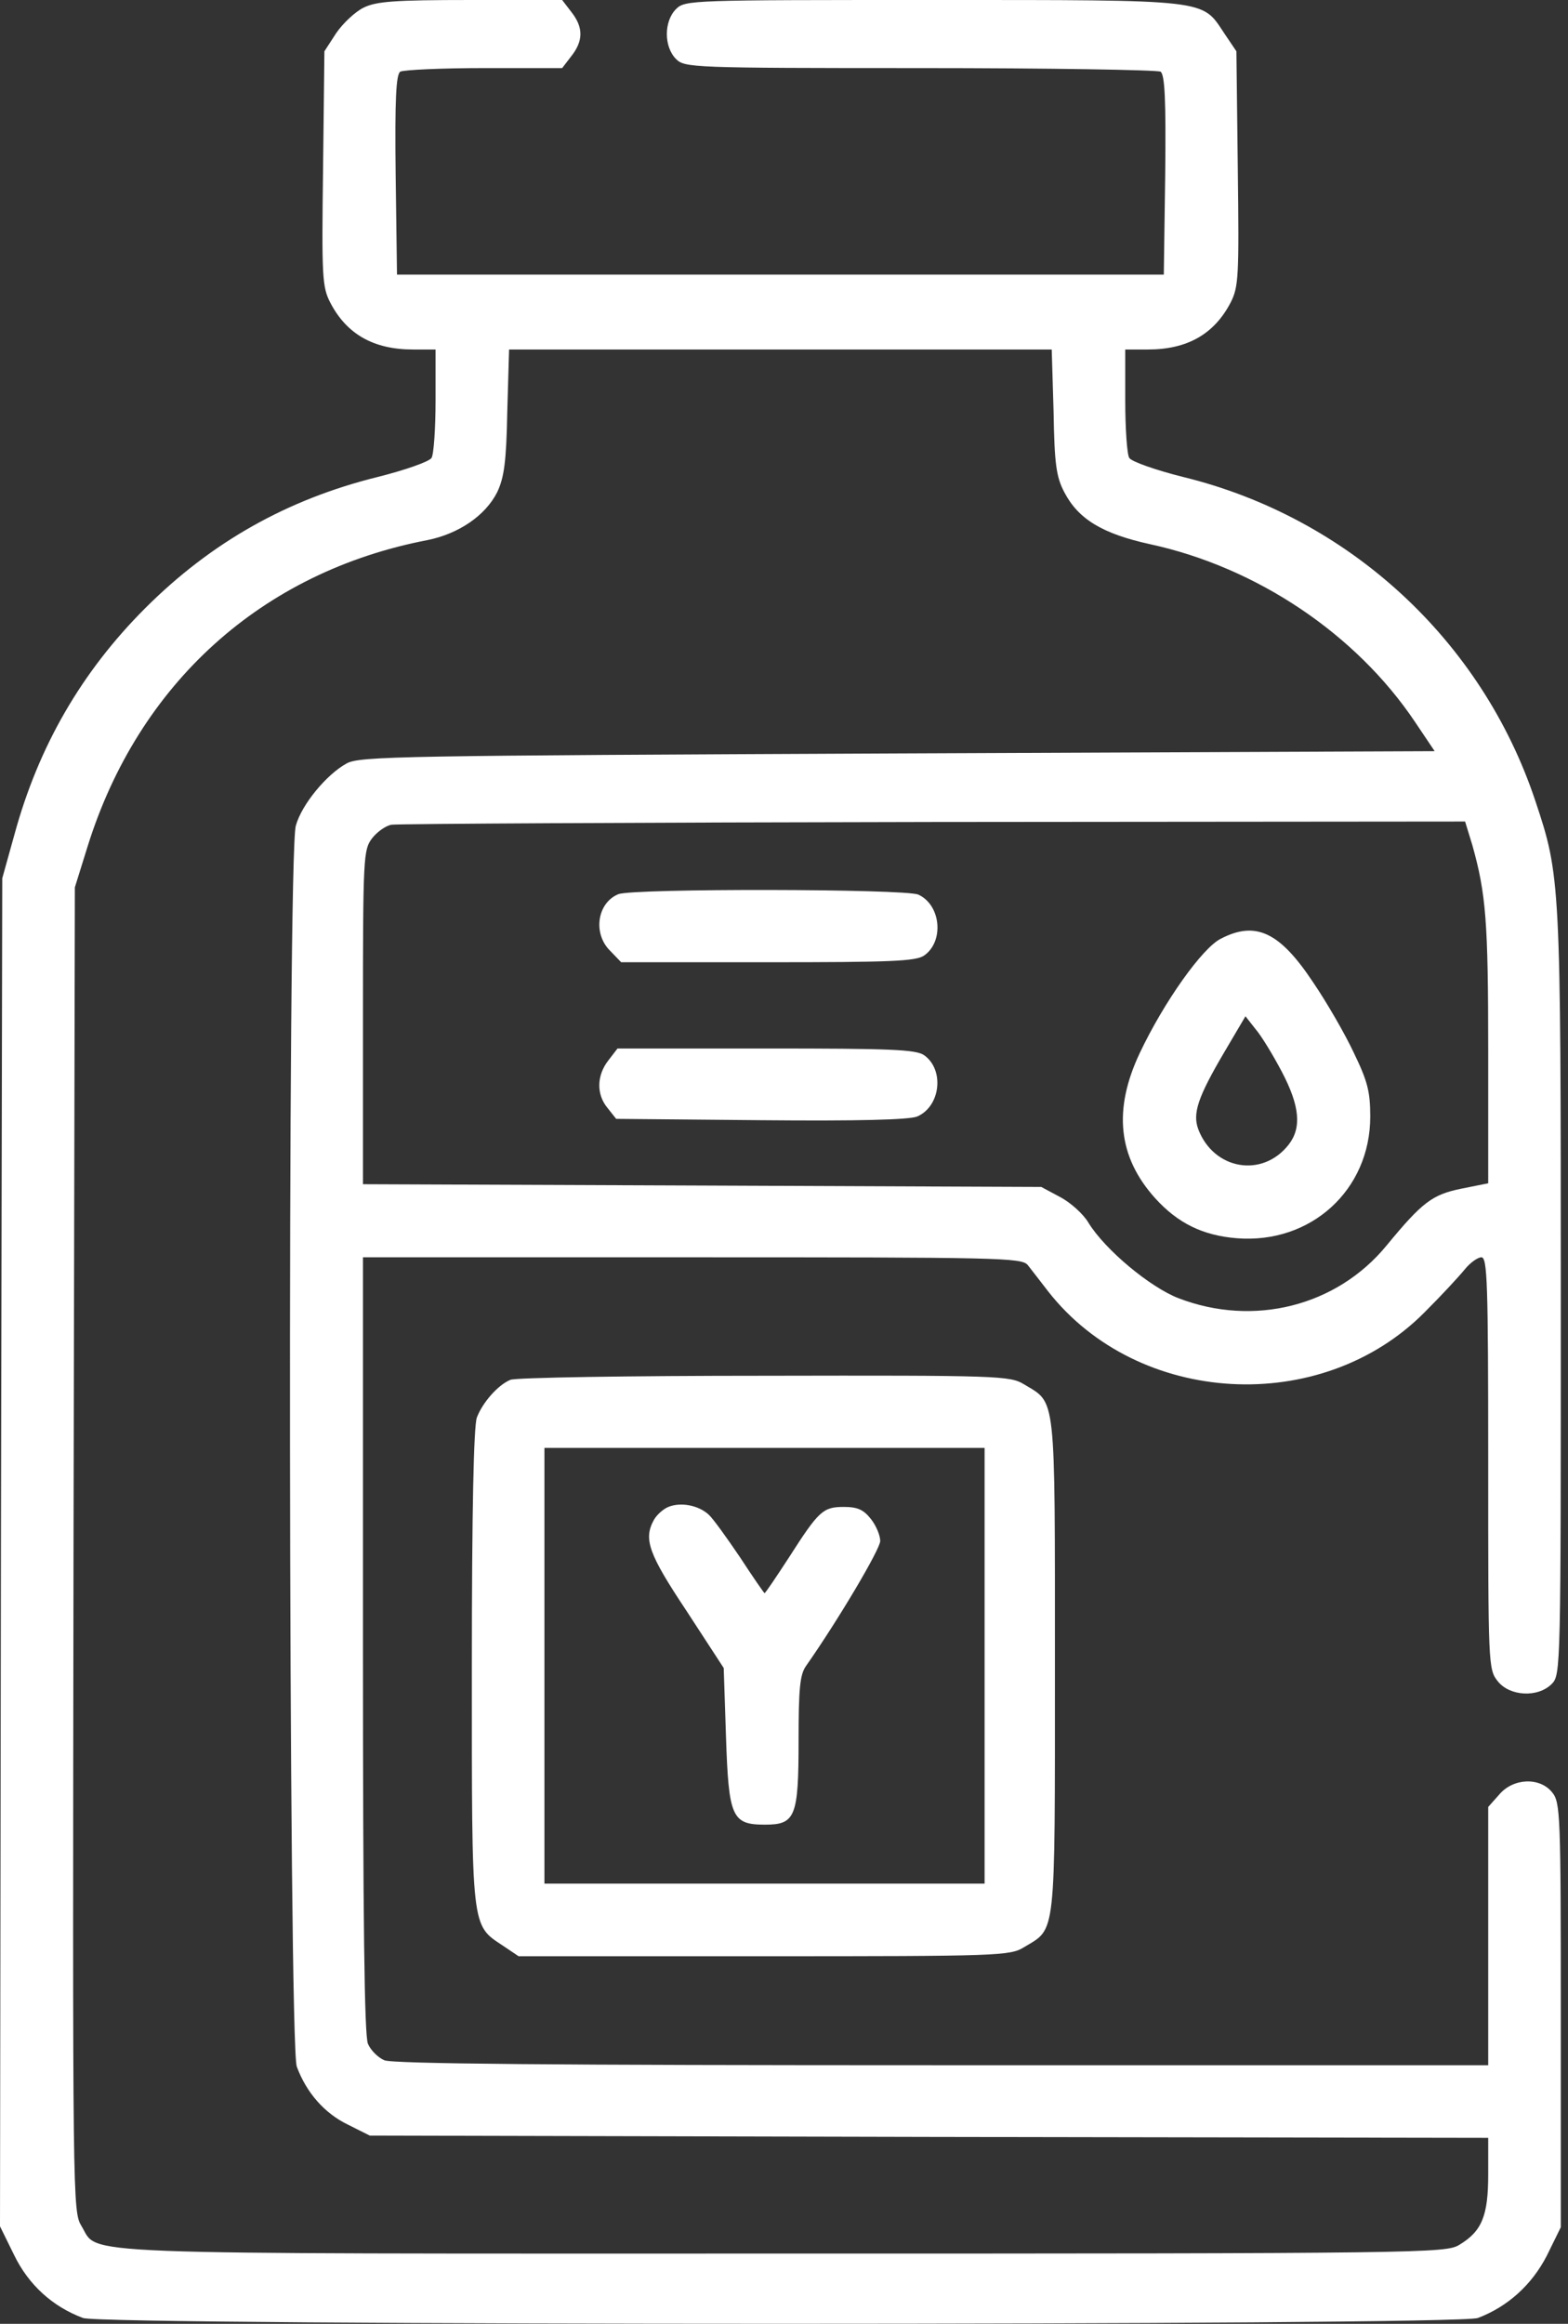
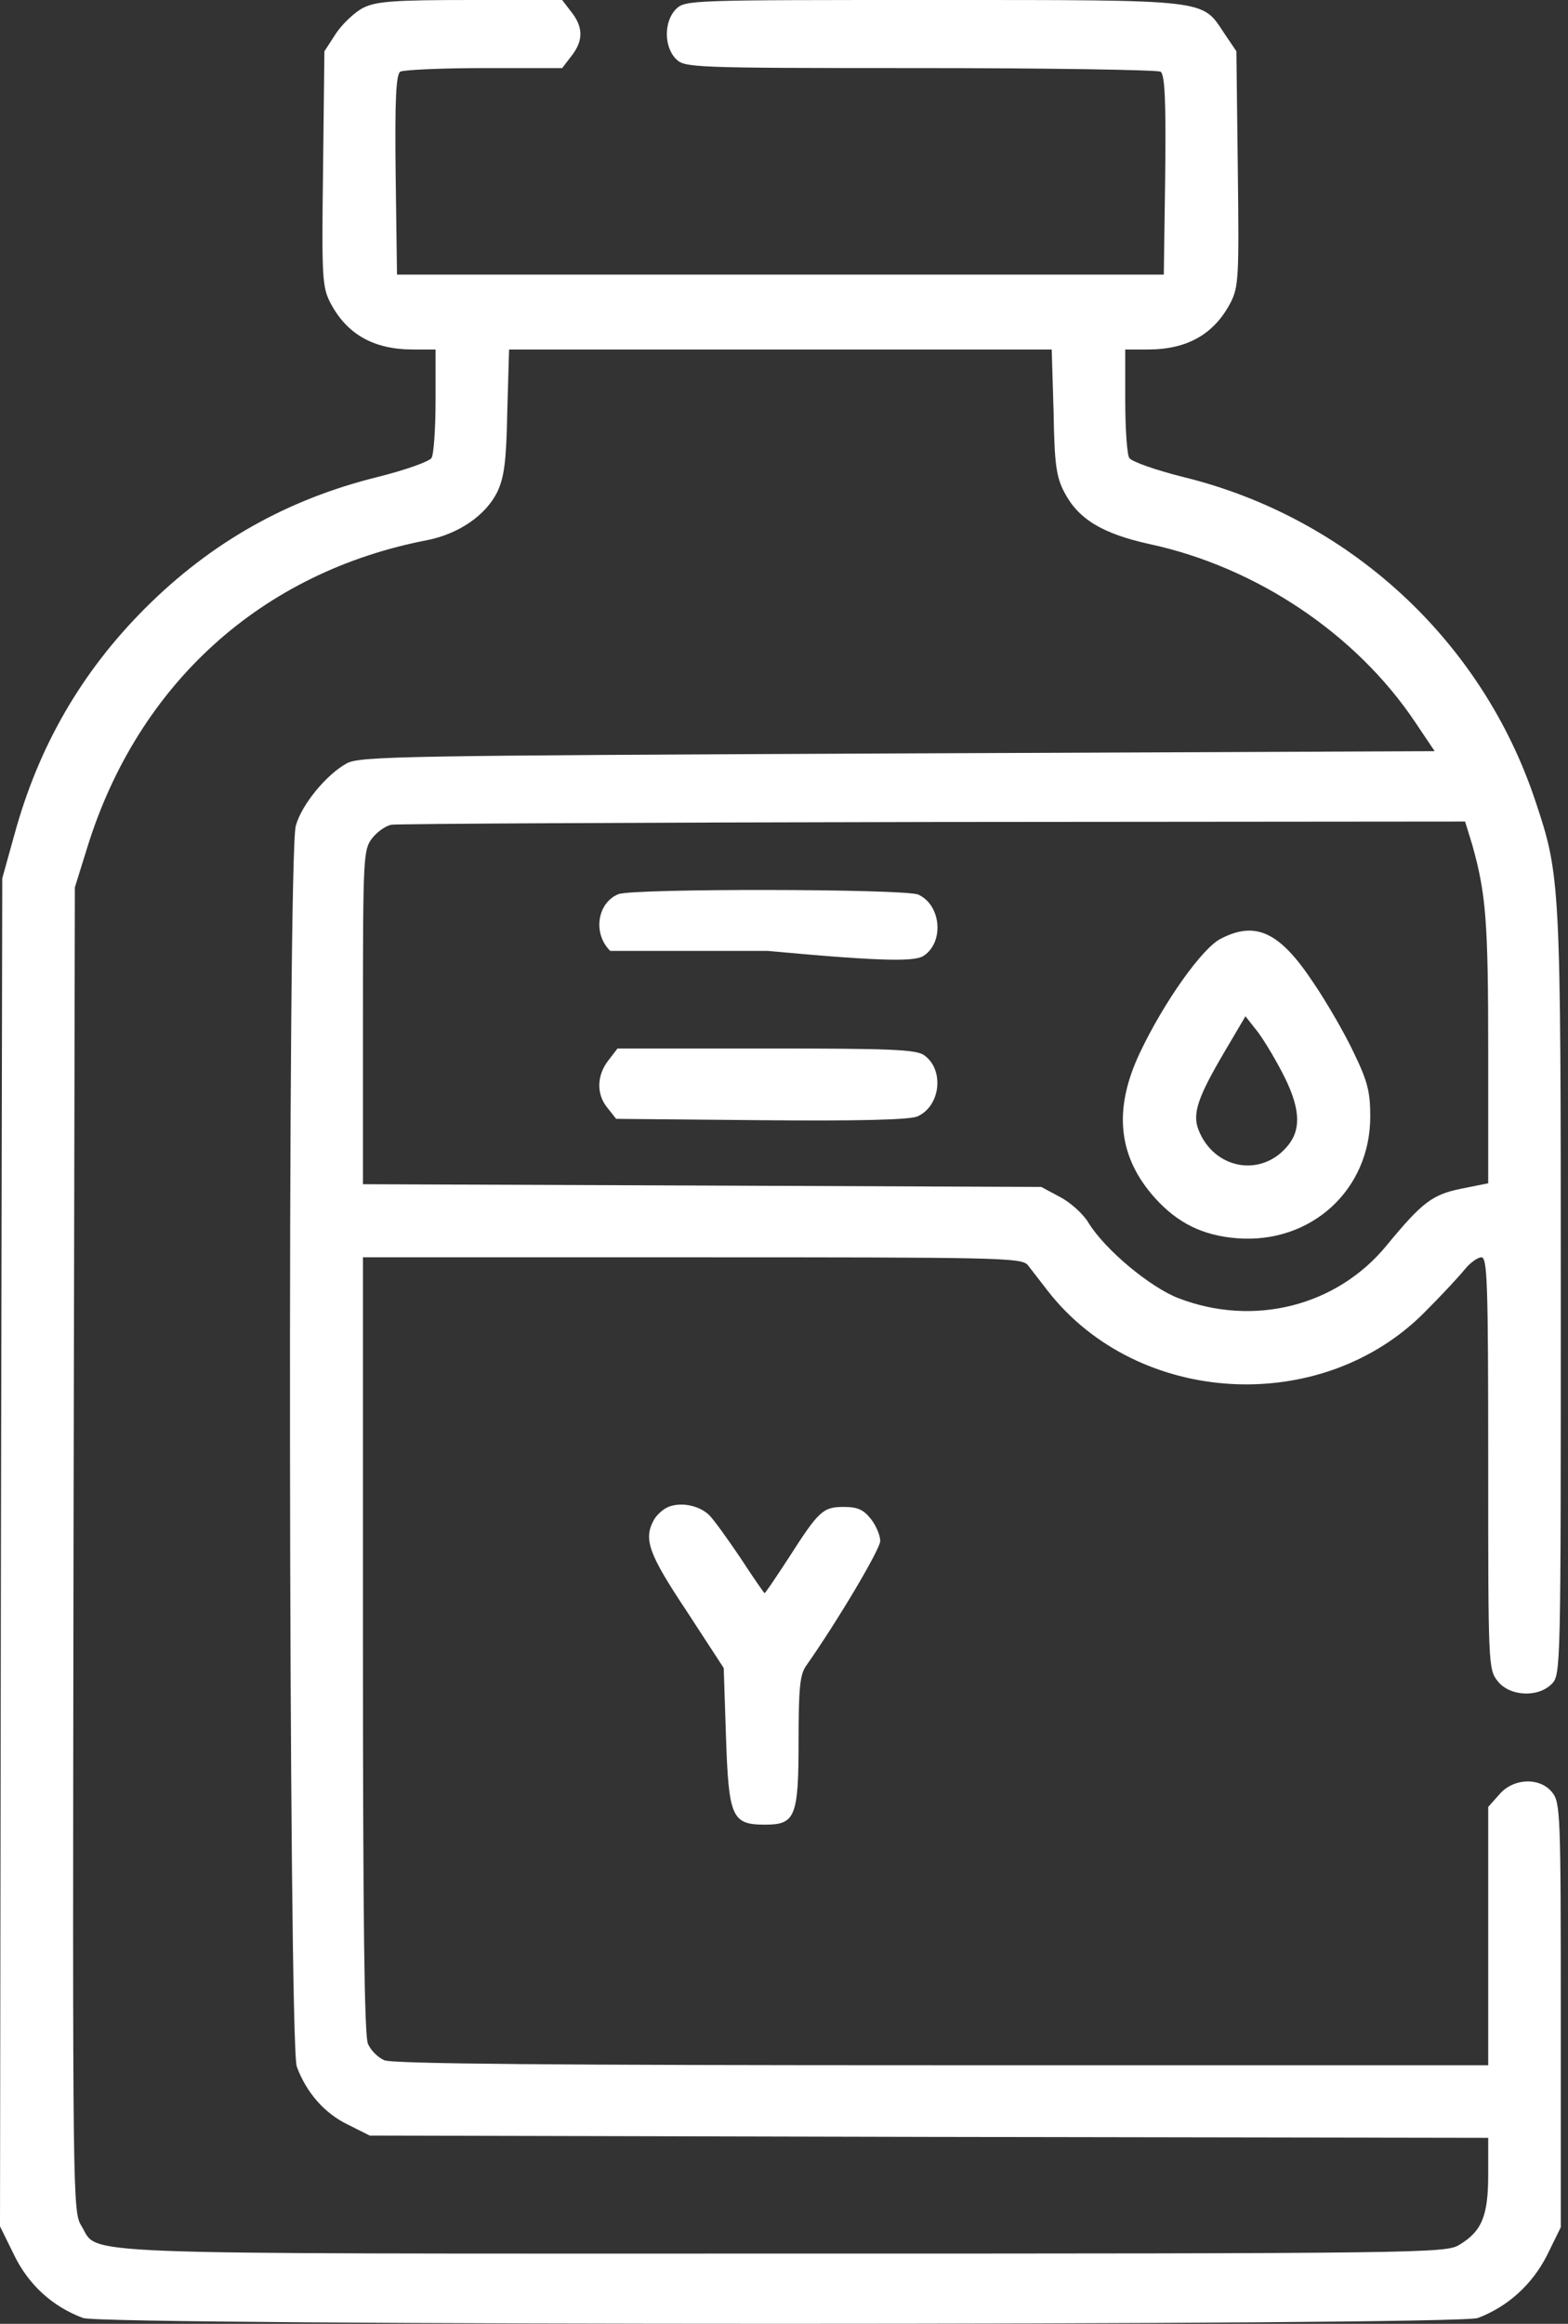
<svg xmlns="http://www.w3.org/2000/svg" width="27" height="40" viewBox="0 0 27 40" fill="none">
  <rect x="0" y="0" width="27" height="40" fill="#333333" stroke="none" />
  <path d="M6.258 0.133C6.117 0.203 5.907 0.398 5.789 0.57L5.586 0.883L5.563 2.899C5.539 4.766 5.547 4.938 5.688 5.211C5.969 5.75 6.43 6.016 7.11 6.016H7.5V6.891C7.5 7.375 7.469 7.829 7.43 7.883C7.391 7.946 6.969 8.094 6.5 8.211C4.953 8.594 3.641 9.329 2.5 10.469C1.406 11.563 0.664 12.844 0.25 14.36L0.039 15.118L0.016 26.72L0 38.322L0.242 38.814C0.492 39.33 0.906 39.705 1.43 39.9C1.789 40.033 25.087 40.033 25.447 39.9C25.962 39.705 26.376 39.33 26.634 38.83L26.876 38.338V34.689C26.876 31.236 26.869 31.025 26.728 30.853C26.517 30.587 26.056 30.603 25.814 30.892L25.626 31.103V33.33V35.549H16.212C9.485 35.549 6.75 35.525 6.617 35.463C6.508 35.416 6.383 35.291 6.336 35.181C6.274 35.049 6.25 33.041 6.25 28.322V21.642H11.915C17.212 21.642 17.587 21.649 17.696 21.774C17.759 21.853 17.915 22.056 18.048 22.228C19.595 24.204 22.751 24.384 24.532 22.587C24.814 22.306 25.118 21.978 25.22 21.853C25.314 21.735 25.447 21.642 25.509 21.642C25.611 21.642 25.626 22.079 25.626 25.189C25.626 28.65 25.626 28.736 25.79 28.939C25.993 29.197 26.478 29.228 26.72 28.986C26.876 28.829 26.876 28.728 26.876 22.274C26.876 15.165 26.869 15.079 26.439 13.79C25.517 11.016 23.22 8.907 20.376 8.211C19.907 8.094 19.485 7.946 19.446 7.883C19.407 7.829 19.376 7.375 19.376 6.891V6.016H19.767C20.446 6.016 20.907 5.75 21.189 5.211C21.329 4.938 21.337 4.766 21.314 2.899L21.29 0.883L21.079 0.57C20.689 -0.016 20.853 4.19617e-05 16.063 4.19617e-05C11.899 4.19617e-05 11.797 4.19617e-05 11.641 0.156C11.43 0.367 11.43 0.805 11.641 1.016C11.79 1.164 11.899 1.172 15.845 1.172C18.063 1.172 19.931 1.203 19.985 1.234C20.056 1.289 20.079 1.695 20.064 3.016L20.04 4.727H13.438H6.836L6.813 3.016C6.797 1.695 6.821 1.289 6.891 1.234C6.946 1.203 7.594 1.172 8.336 1.172H9.68L9.836 0.969C10.047 0.703 10.047 0.469 9.836 0.203L9.68 4.19617e-05H8.102C6.797 4.19617e-05 6.477 0.023 6.258 0.133ZM18.142 7.086C18.157 7.993 18.188 8.211 18.329 8.477C18.571 8.938 18.985 9.188 19.806 9.368C21.642 9.766 23.353 10.915 24.368 12.43L24.704 12.93L15.454 12.969C6.899 13.008 6.196 13.016 5.969 13.141C5.625 13.329 5.196 13.845 5.094 14.212C4.946 14.68 4.969 35.166 5.11 35.572C5.274 36.017 5.586 36.377 5.992 36.572L6.367 36.76L16.001 36.783L25.626 36.799V37.431C25.626 38.142 25.517 38.408 25.126 38.642C24.892 38.783 24.517 38.791 13.477 38.791C0.977 38.791 1.711 38.822 1.406 38.322C1.25 38.064 1.25 38.002 1.266 26.673L1.289 15.274L1.508 14.571C2.383 11.766 4.508 9.844 7.36 9.297C7.899 9.188 8.36 8.875 8.563 8.469C8.68 8.219 8.719 7.954 8.735 7.086L8.766 6.016H13.438H18.11L18.142 7.086ZM25.353 14.548C25.587 15.384 25.626 15.852 25.626 18.087V20.368L25.157 20.462C24.665 20.564 24.493 20.689 23.876 21.439C23.017 22.485 21.587 22.845 20.29 22.345C19.806 22.157 19.032 21.517 18.743 21.048C18.657 20.899 18.431 20.696 18.251 20.603L17.93 20.431L12.094 20.407L6.25 20.384V17.509C6.25 14.743 6.258 14.626 6.407 14.43C6.492 14.321 6.641 14.212 6.743 14.196C6.836 14.18 11.032 14.157 16.071 14.149L25.228 14.141L25.353 14.548Z" fill="white" />
-   <path d="M10.649 15.391C10.282 15.54 10.204 16.071 10.508 16.368L10.696 16.563H13.219C15.321 16.563 15.774 16.548 15.915 16.446C16.259 16.204 16.204 15.579 15.813 15.399C15.579 15.298 10.915 15.29 10.649 15.391Z" fill="white" />
+   <path d="M10.649 15.391C10.282 15.54 10.204 16.071 10.508 16.368H13.219C15.321 16.563 15.774 16.548 15.915 16.446C16.259 16.204 16.204 15.579 15.813 15.399C15.579 15.298 10.915 15.29 10.649 15.391Z" fill="white" />
  <path d="M21.024 16.157C20.704 16.313 20.04 17.251 19.626 18.126C19.165 19.102 19.251 19.915 19.892 20.626C20.282 21.056 20.712 21.267 21.298 21.314C22.571 21.415 23.595 20.485 23.595 19.22C23.595 18.79 23.548 18.61 23.314 18.126C23.165 17.806 22.845 17.251 22.61 16.907C22.04 16.048 21.626 15.845 21.024 16.157ZM22.071 18.446C22.384 19.04 22.415 19.415 22.189 19.704C21.735 20.282 20.899 20.134 20.634 19.439C20.532 19.165 20.626 18.884 21.087 18.102L21.446 17.493L21.618 17.712C21.72 17.829 21.923 18.165 22.071 18.446Z" fill="white" />
  <path d="M10.477 18.251C10.274 18.509 10.266 18.837 10.461 19.071L10.61 19.259L13.094 19.282C14.805 19.298 15.641 19.274 15.79 19.22C16.196 19.048 16.266 18.415 15.915 18.165C15.774 18.063 15.321 18.048 13.196 18.048H10.633L10.477 18.251Z" fill="white" />
-   <path d="M8.789 23.751C8.579 23.837 8.313 24.134 8.211 24.4C8.157 24.548 8.125 26.001 8.125 28.697C8.125 33.244 8.11 33.127 8.664 33.494L8.93 33.673H13.157C17.212 33.673 17.391 33.666 17.634 33.517C18.188 33.181 18.165 33.416 18.165 28.673C18.165 23.931 18.188 24.165 17.634 23.829C17.391 23.681 17.212 23.673 13.165 23.681C10.844 23.681 8.875 23.712 8.789 23.751ZM16.954 28.673V32.423H13.165H9.375V28.673V24.923H13.165H16.954V28.673Z" fill="white" />
  <path d="M11.508 25.939C11.415 25.978 11.305 26.079 11.258 26.165C11.079 26.493 11.165 26.743 11.821 27.728L12.462 28.712L12.501 29.892C12.547 31.283 12.602 31.408 13.173 31.408C13.696 31.408 13.751 31.275 13.751 29.962C13.751 29.072 13.774 28.829 13.876 28.681C14.43 27.892 15.157 26.665 15.157 26.525C15.157 26.431 15.087 26.259 14.993 26.142C14.868 25.986 14.766 25.939 14.532 25.939C14.173 25.939 14.102 26.001 13.587 26.806C13.368 27.142 13.18 27.423 13.165 27.423C13.157 27.423 12.962 27.142 12.743 26.806C12.516 26.47 12.274 26.134 12.204 26.072C12.024 25.907 11.719 25.853 11.508 25.939Z" fill="white" />
</svg>